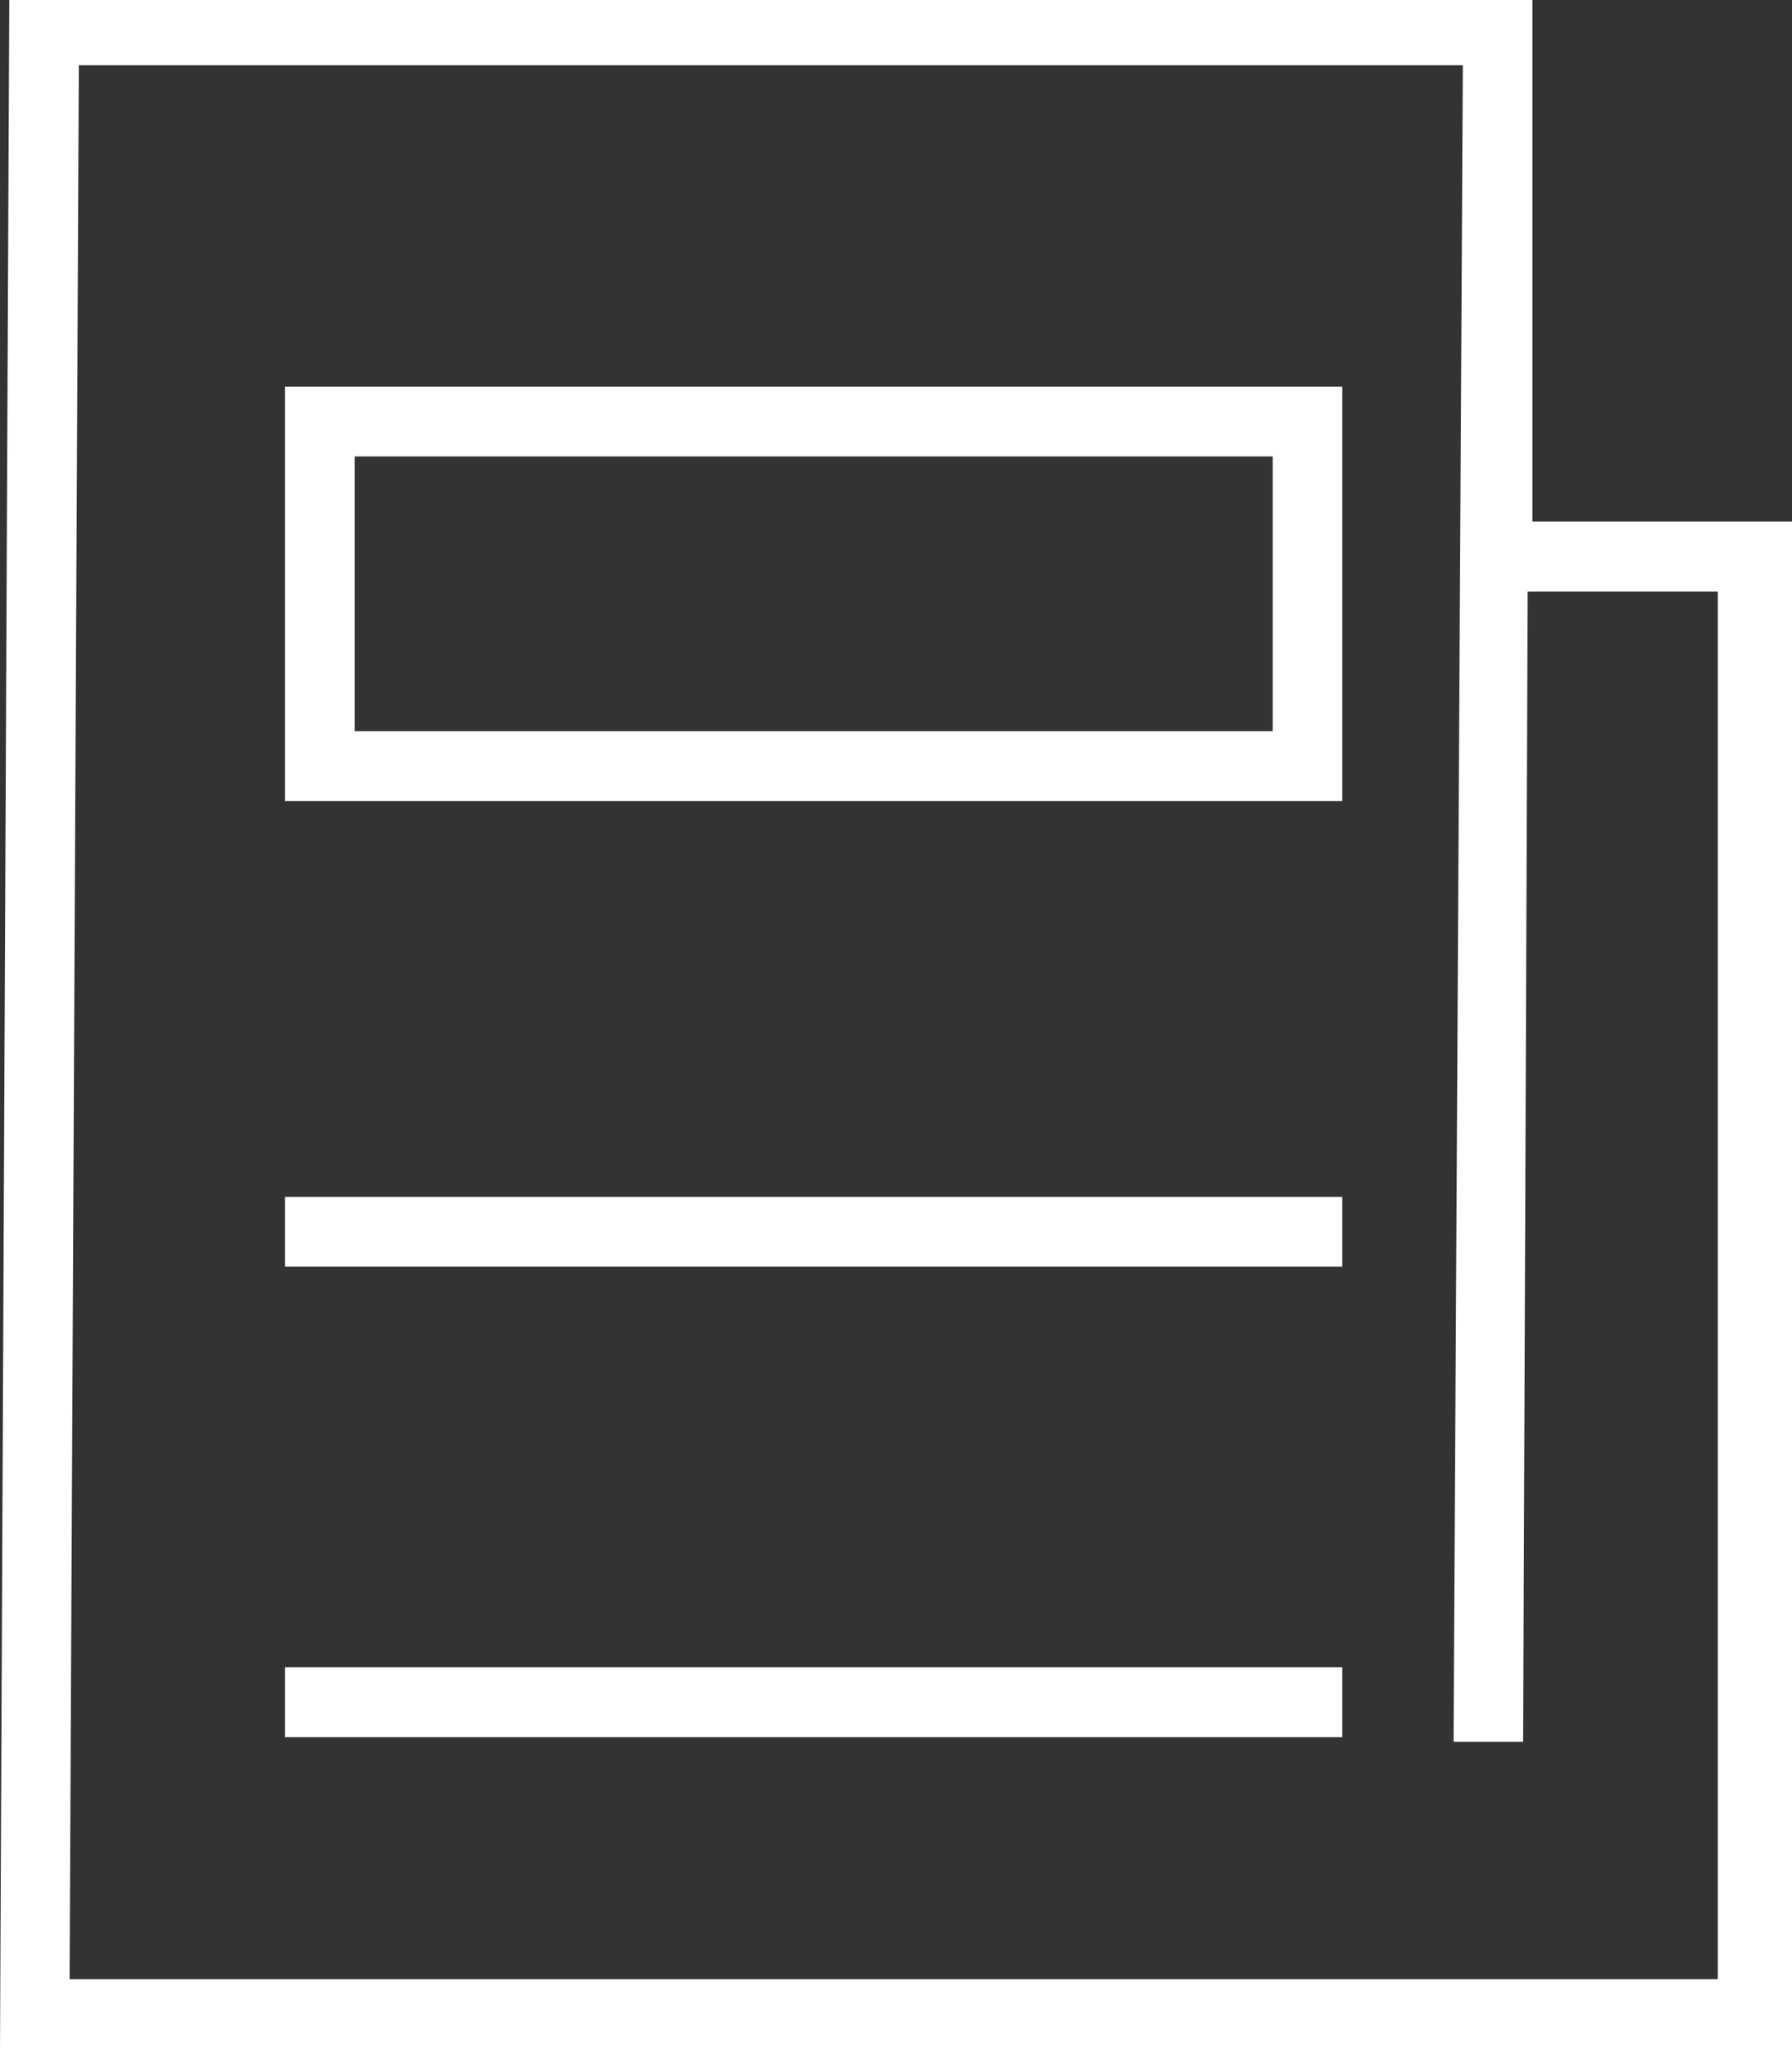
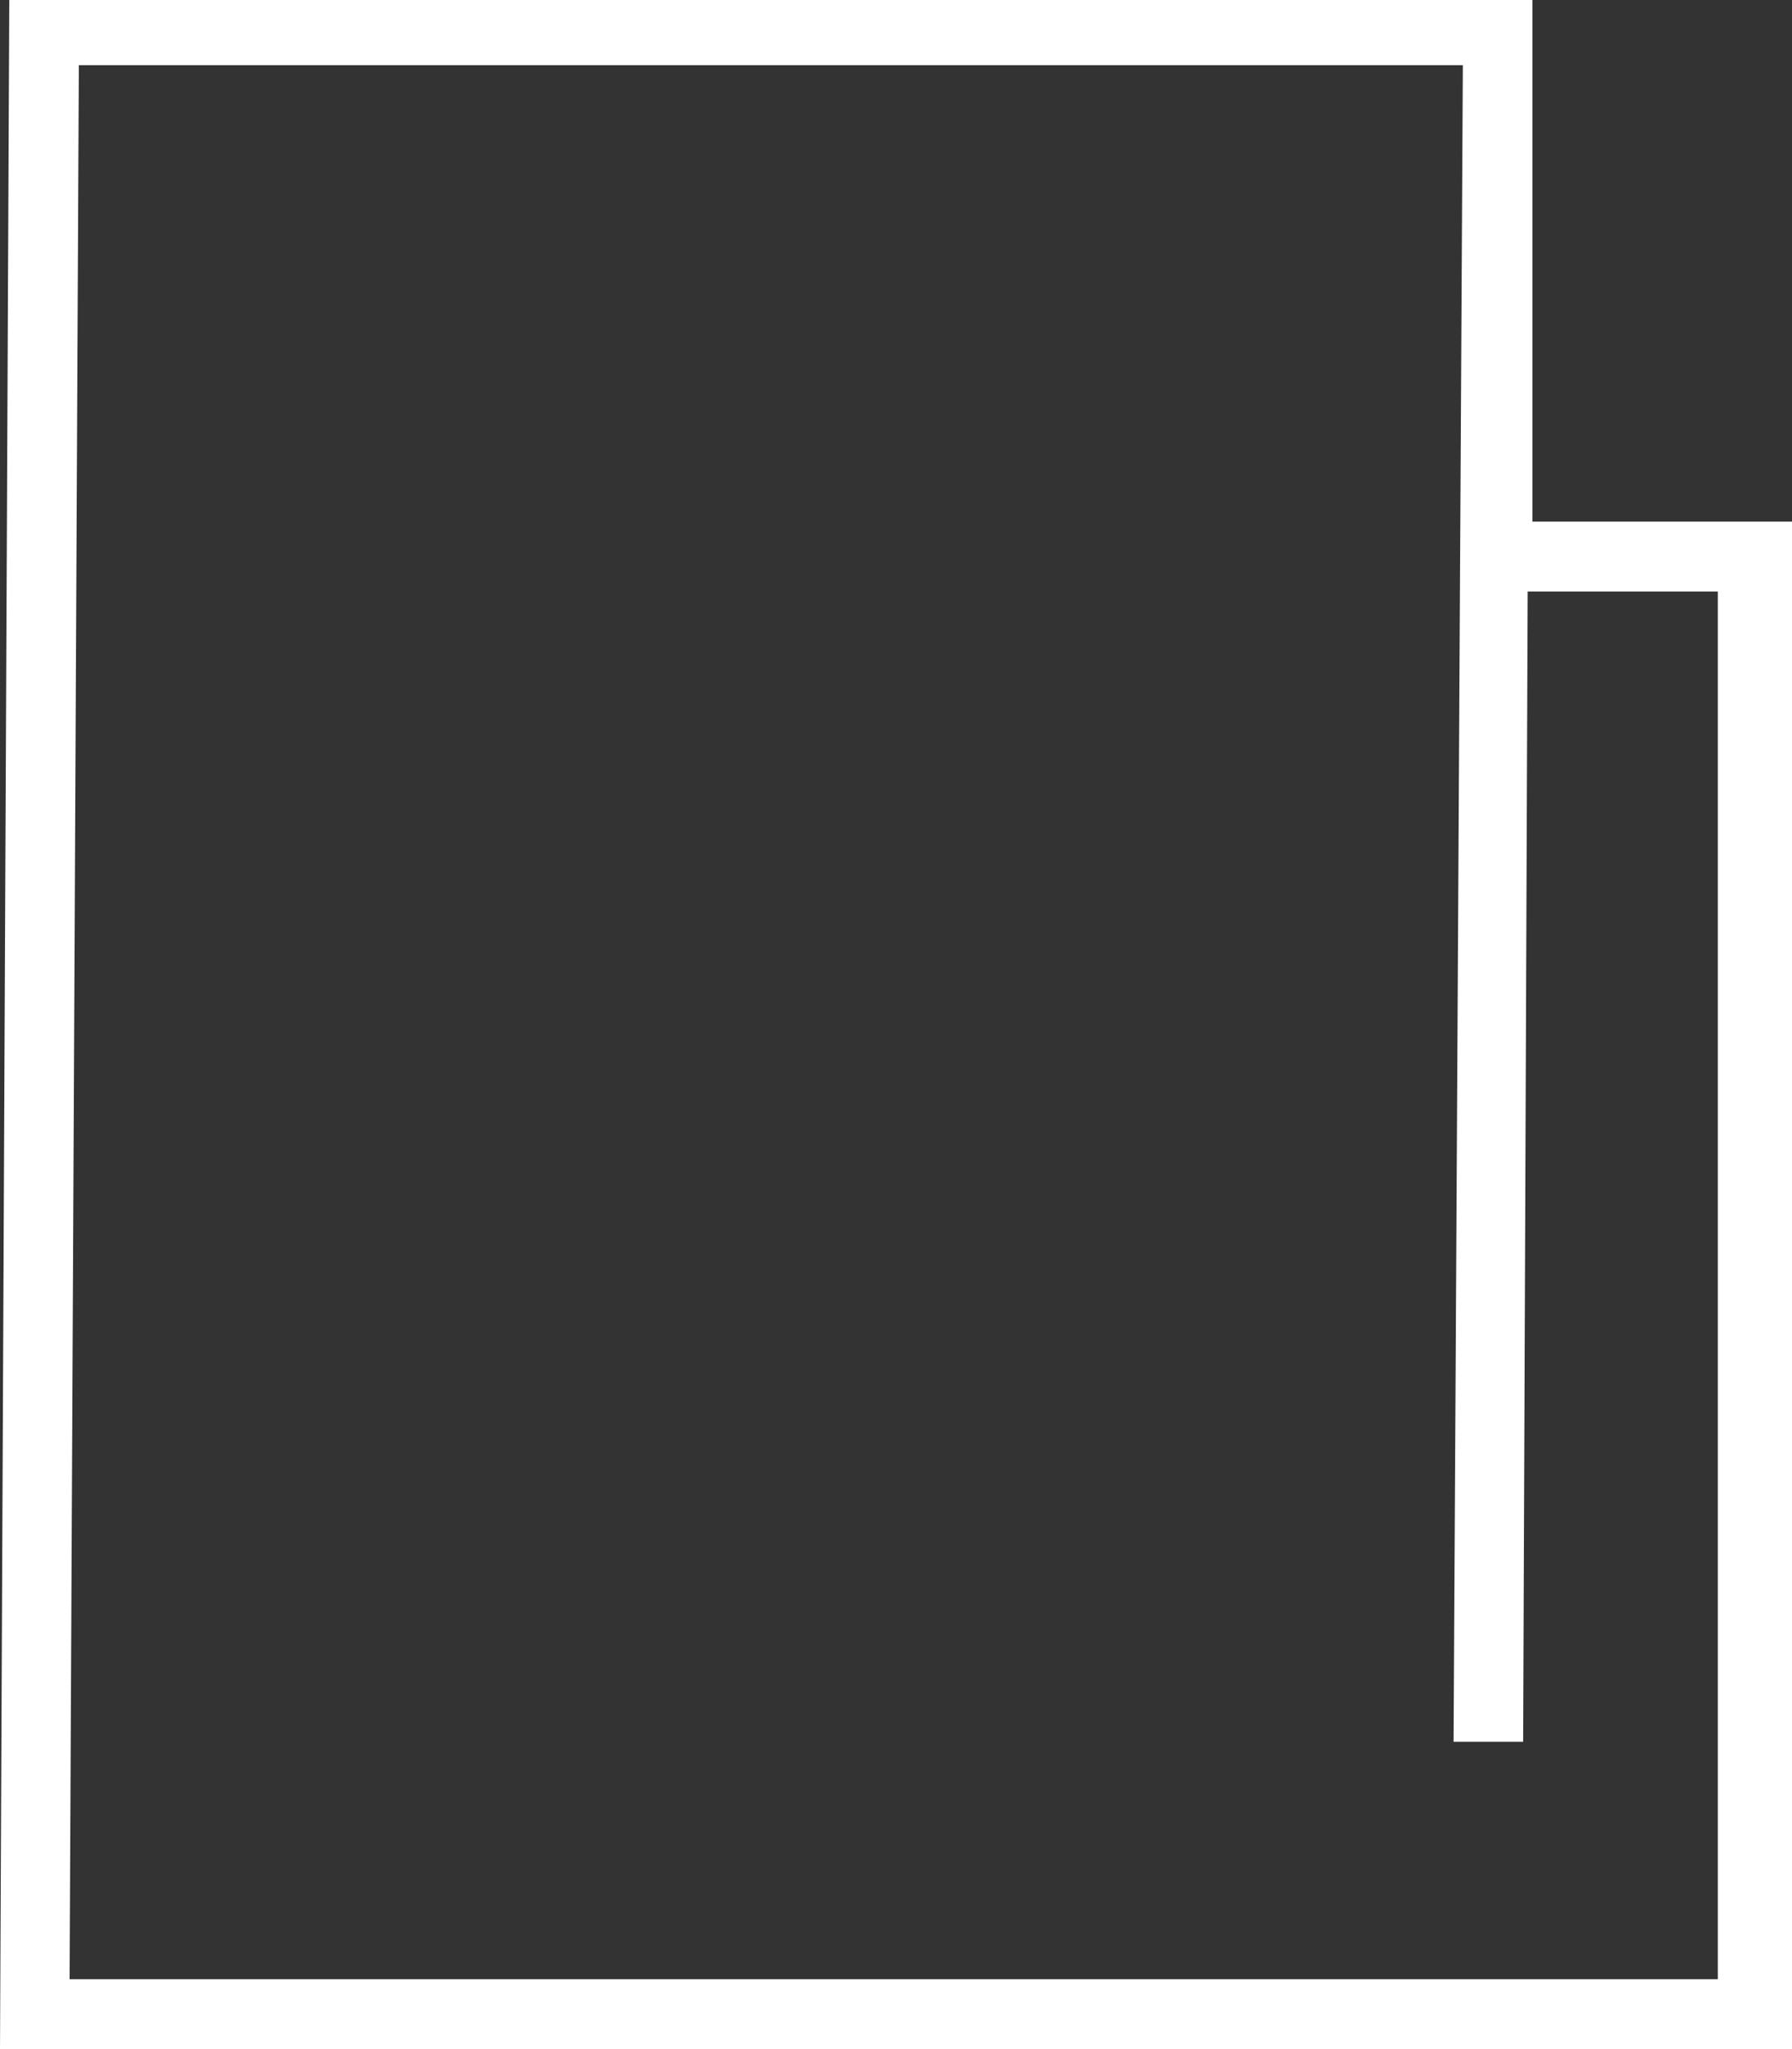
<svg xmlns="http://www.w3.org/2000/svg" fill="none" version="1.1" width="28" height="32" viewBox="0 0 28 32">
  <rect x="0" y="0" width="28" height="32" fill="#333333" stroke="none" />
  <g transform="matrix(-1,-1.2246468525851679e-16,-1.2246468525851679e-16,1,56,3.42901118723847e-15)">
    <g transform="matrix(-1,-1.2246468525851679e-16,-1.2246468525851679e-16,1,112,6.85802237447694e-15)">
      <path d="M56,32L84,32L84,8.146L79.944,8.146L79.944,-3.552713678800501e-15L56.145,-3.552713678800501e-15L56,32ZM82.841,30.909L57.087,30.909L57.232,1.018L78.857,1.018L78.712,27.2L79.799,27.2L79.87,9.237L82.841,9.237L82.841,30.909Z" fill-rule="evenodd" fill="#FFFFFF" fill-opacity="1" />
    </g>
    <g transform="matrix(-1,-1.2246468525851679e-16,-1.2246468525851679e-16,1,103.091,6.217248937900877e-15)">
-       <path d="M68.064,6.037L51.545,6.037L51.545,12.509L68.064,12.509L68.064,6.037ZM66.977,7.128L66.977,11.419L52.632,11.419L52.632,7.128L66.977,7.128ZM51.545,18.691L68.064,18.691L68.064,19.782L51.545,19.782L51.545,18.691ZM51.545,26.037L68.064,26.037L68.064,27.128L51.545,27.128L51.545,26.037Z" fill-rule="evenodd" fill="#FFFFFF" fill-opacity="1" />
-     </g>
+       </g>
  </g>
</svg>